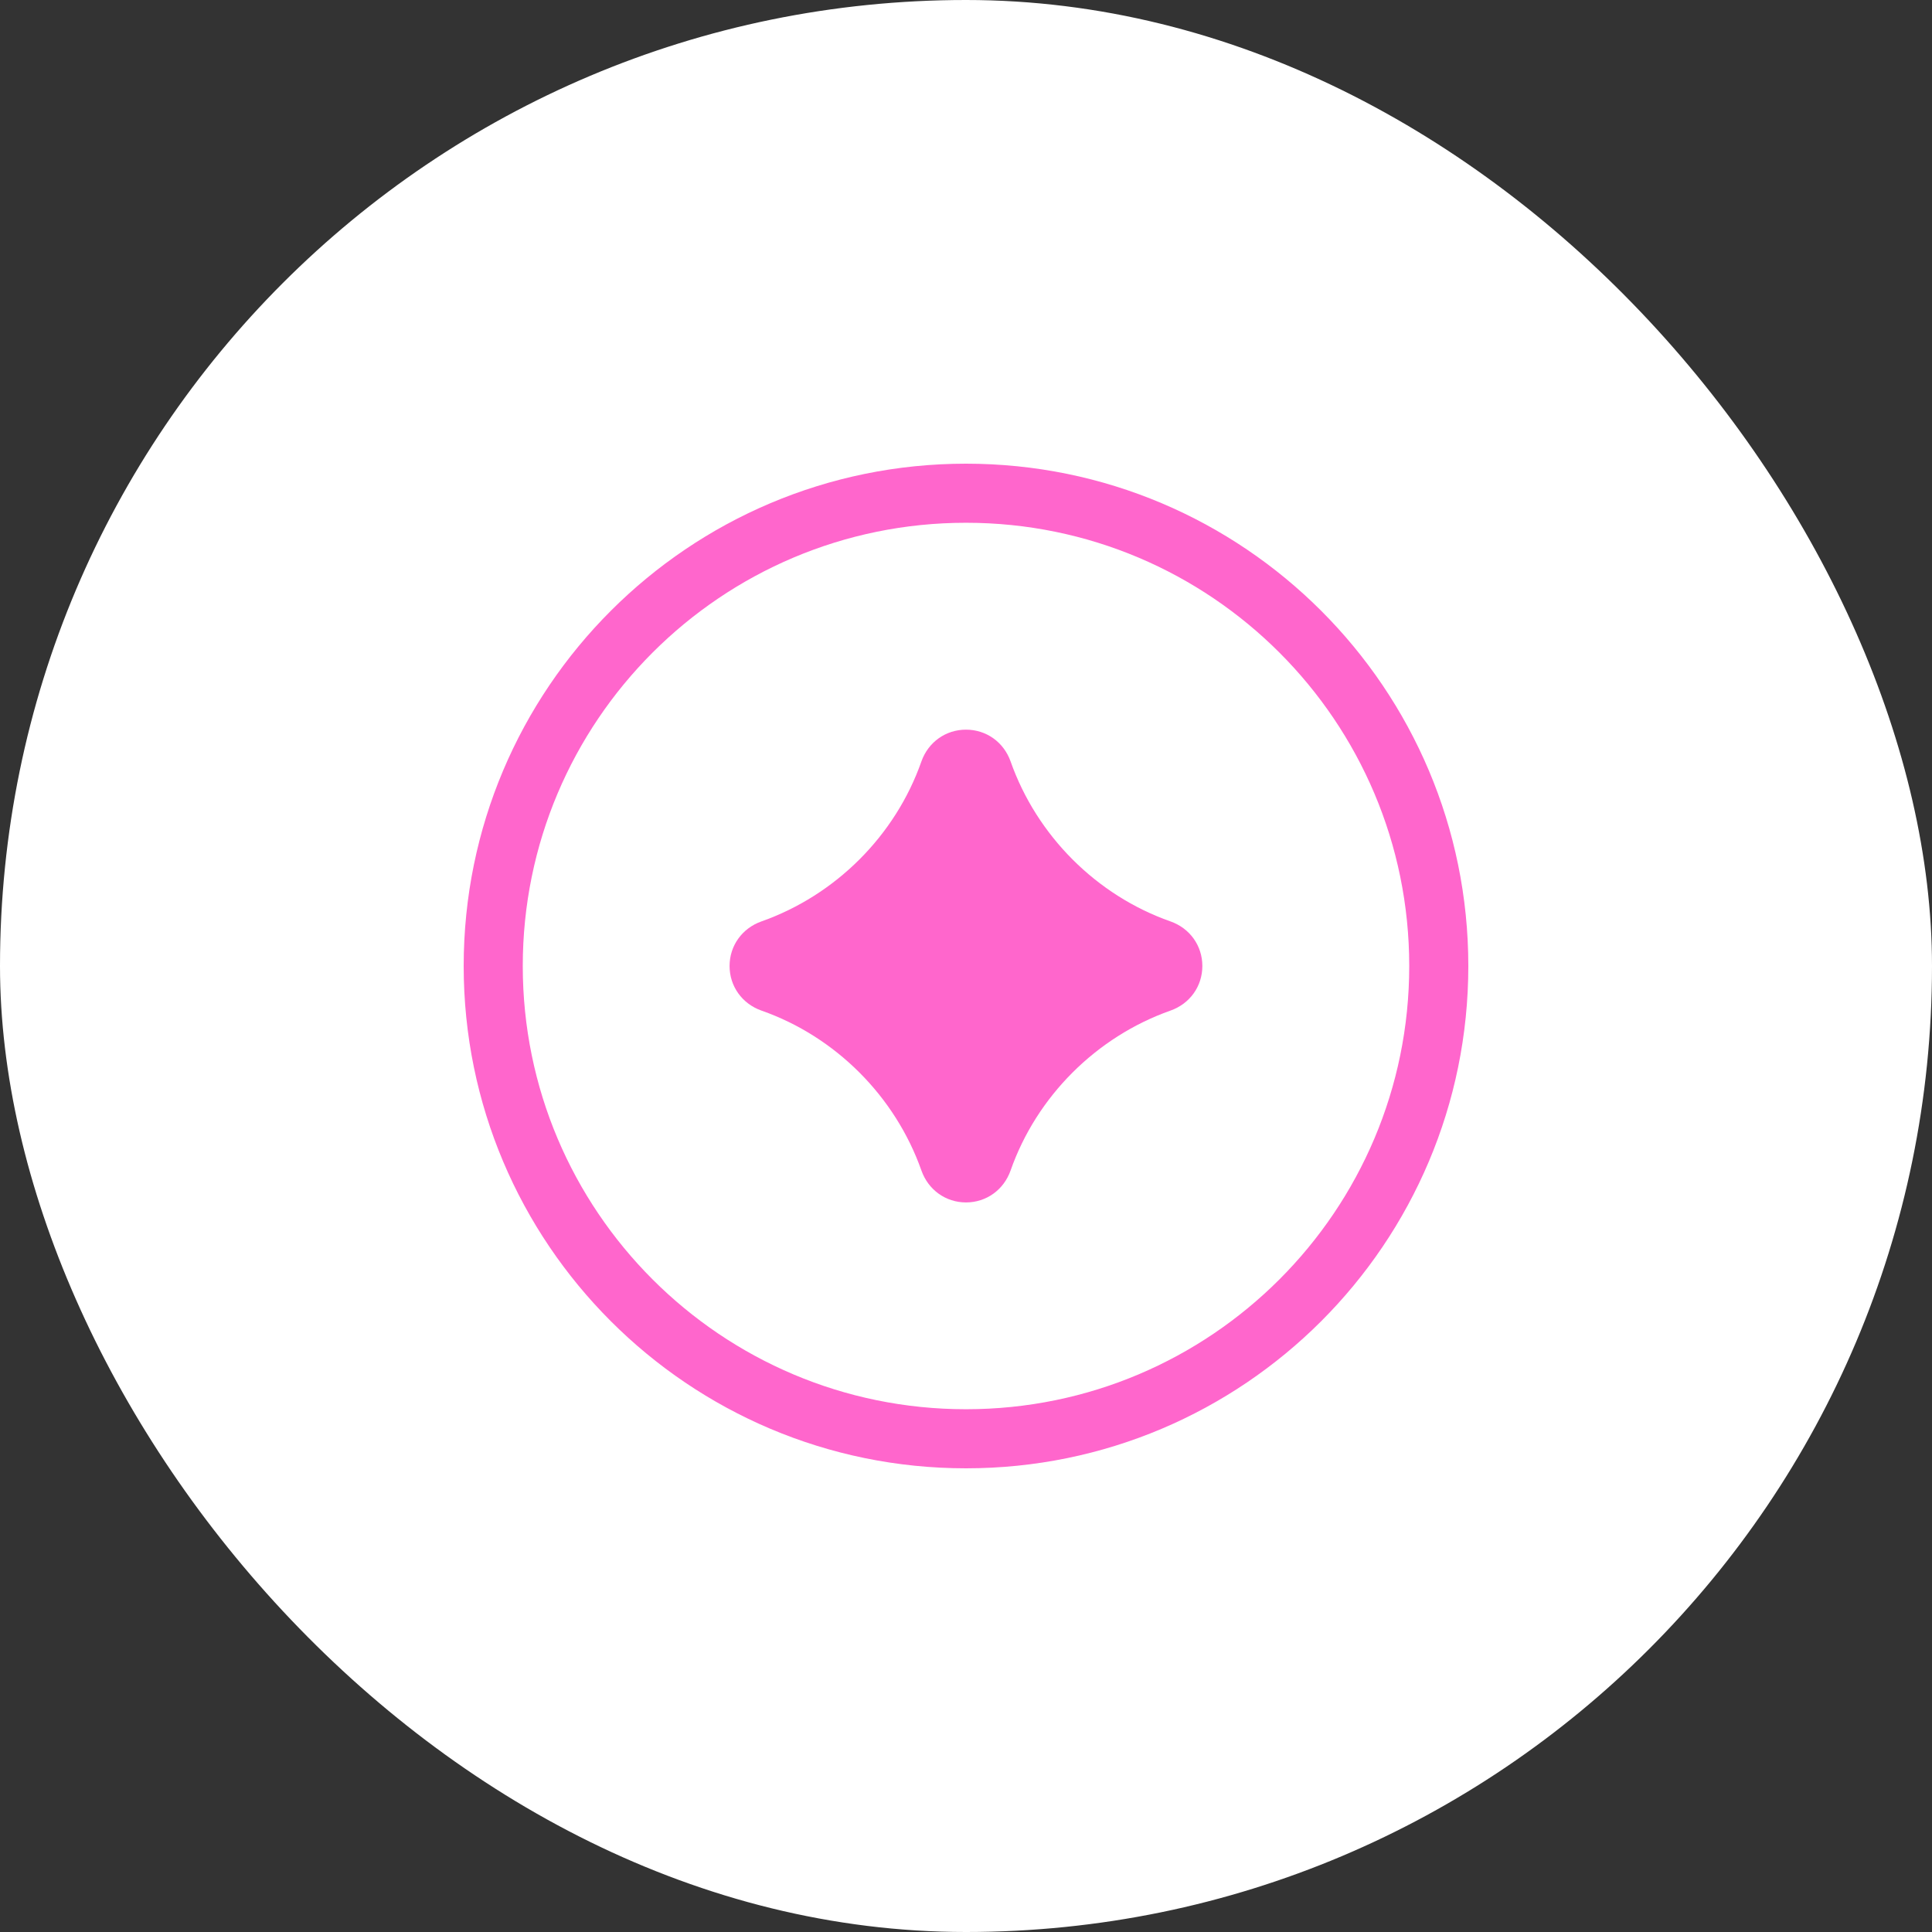
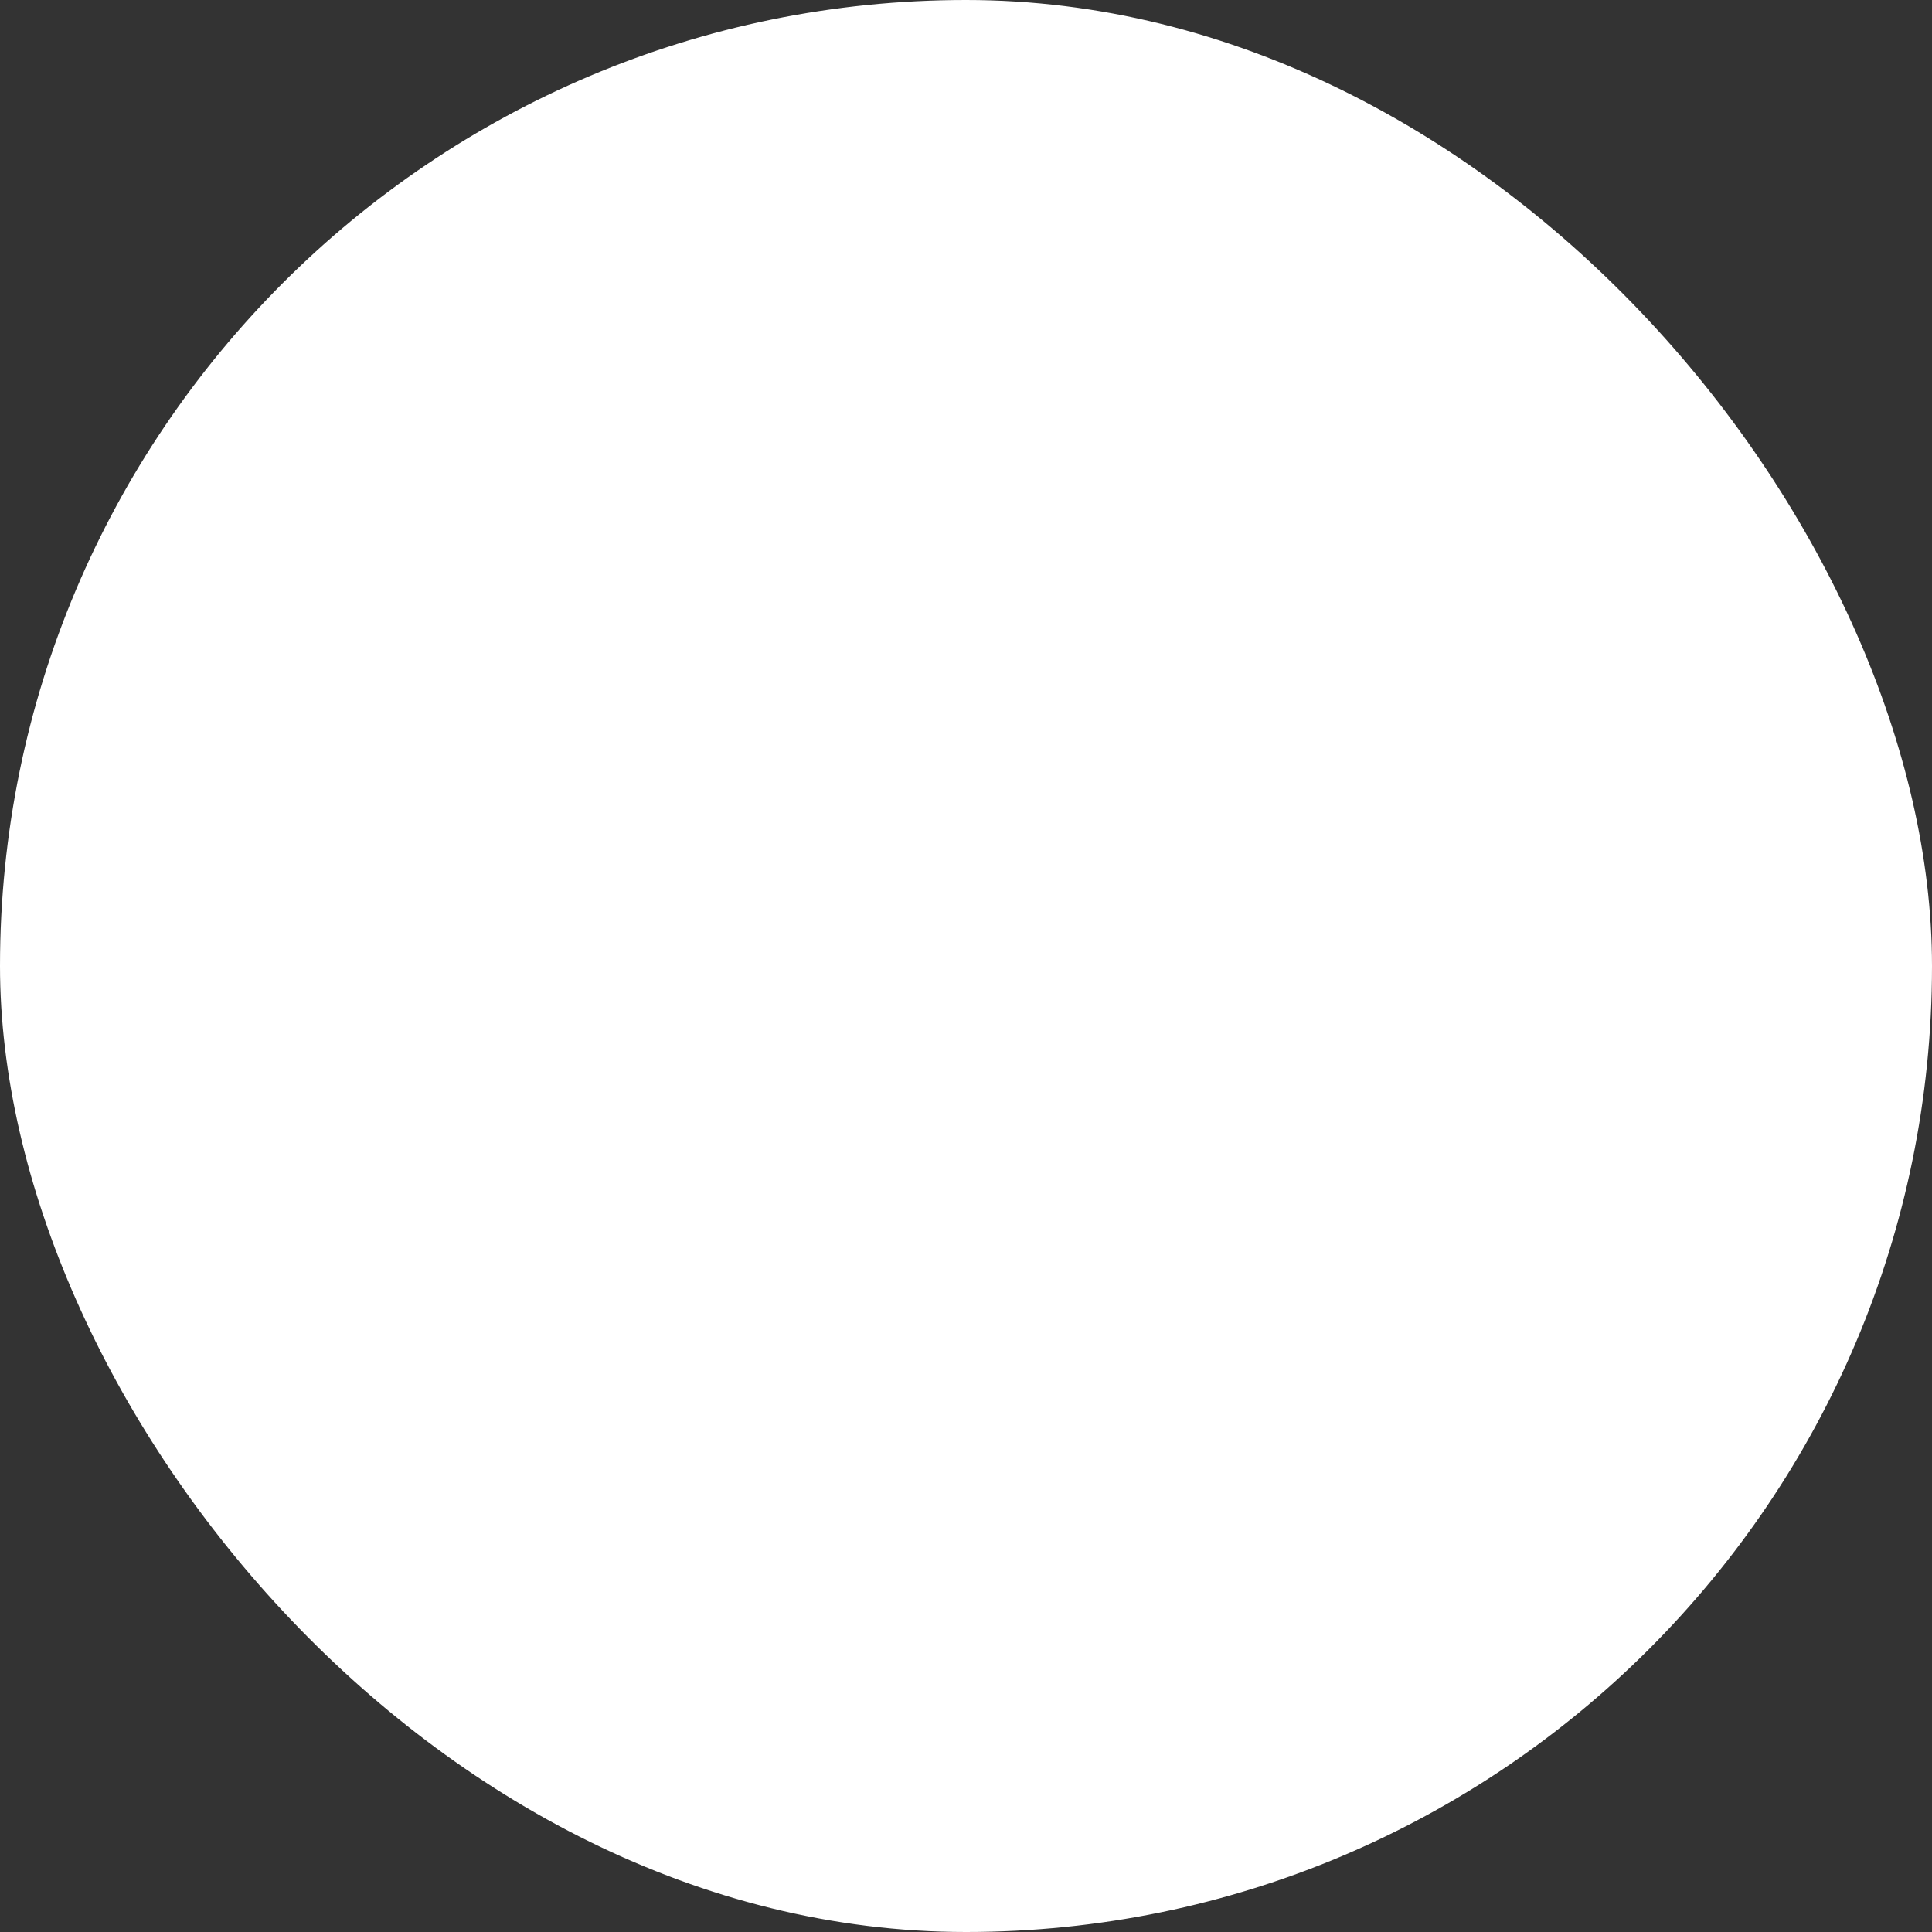
<svg xmlns="http://www.w3.org/2000/svg" width="24" height="24" viewBox="0 0 24 24" fill="none">
  <rect x="0" y="0" width="24" height="24" fill="#333333" stroke="none" />
  <rect width="24" height="24" rx="12" fill="white" />
  <g clip-path="url(#clip0_13_130)">
-     <path d="M12 14.937C11.748 14.937 11.531 14.781 11.446 14.54C11.121 13.62 10.38 12.877 9.459 12.554C9.219 12.469 9.063 12.252 9.063 12C9.063 11.748 9.219 11.531 9.459 11.446C10.38 11.121 11.123 10.38 11.446 9.459C11.531 9.219 11.748 9.064 12 9.064C12.252 9.064 12.469 9.219 12.554 9.459C12.879 10.38 13.62 11.123 14.54 11.446C14.781 11.531 14.936 11.748 14.936 12C14.936 12.252 14.781 12.469 14.54 12.554C13.62 12.879 12.877 13.62 12.554 14.54C12.469 14.781 12.252 14.937 12 14.937Z" fill="#FF66CC" />
-     <path d="M12 17.506C8.959 17.506 6.494 15.041 6.494 12H5.76C5.76 15.446 8.554 18.24 12 18.24V17.506ZM17.506 12C17.506 15.041 15.041 17.506 12 17.506V18.24C15.447 18.24 18.24 15.446 18.24 12H17.506ZM12 6.494C15.041 6.494 17.506 8.959 17.506 12H18.24C18.24 8.554 15.447 5.76 12 5.76V6.494ZM12 5.76C8.554 5.76 5.76 8.554 5.76 12H6.494C6.494 8.959 8.959 6.494 12 6.494V5.76Z" fill="#FF66CC" />
+     <path d="M12 17.506C8.959 17.506 6.494 15.041 6.494 12H5.76C5.76 15.446 8.554 18.24 12 18.24V17.506ZM17.506 12C17.506 15.041 15.041 17.506 12 17.506V18.24C15.447 18.24 18.24 15.446 18.24 12H17.506ZM12 6.494C15.041 6.494 17.506 8.959 17.506 12H18.24V6.494ZM12 5.76C8.554 5.76 5.76 8.554 5.76 12H6.494C6.494 8.959 8.959 6.494 12 6.494V5.76Z" fill="#FF66CC" />
  </g>
  <defs>
    <clipPath id="clip0_13_130">
-       <rect width="12.48" height="12.48" fill="white" transform="translate(5.76 5.76)" />
-     </clipPath>
+       </clipPath>
  </defs>
</svg>